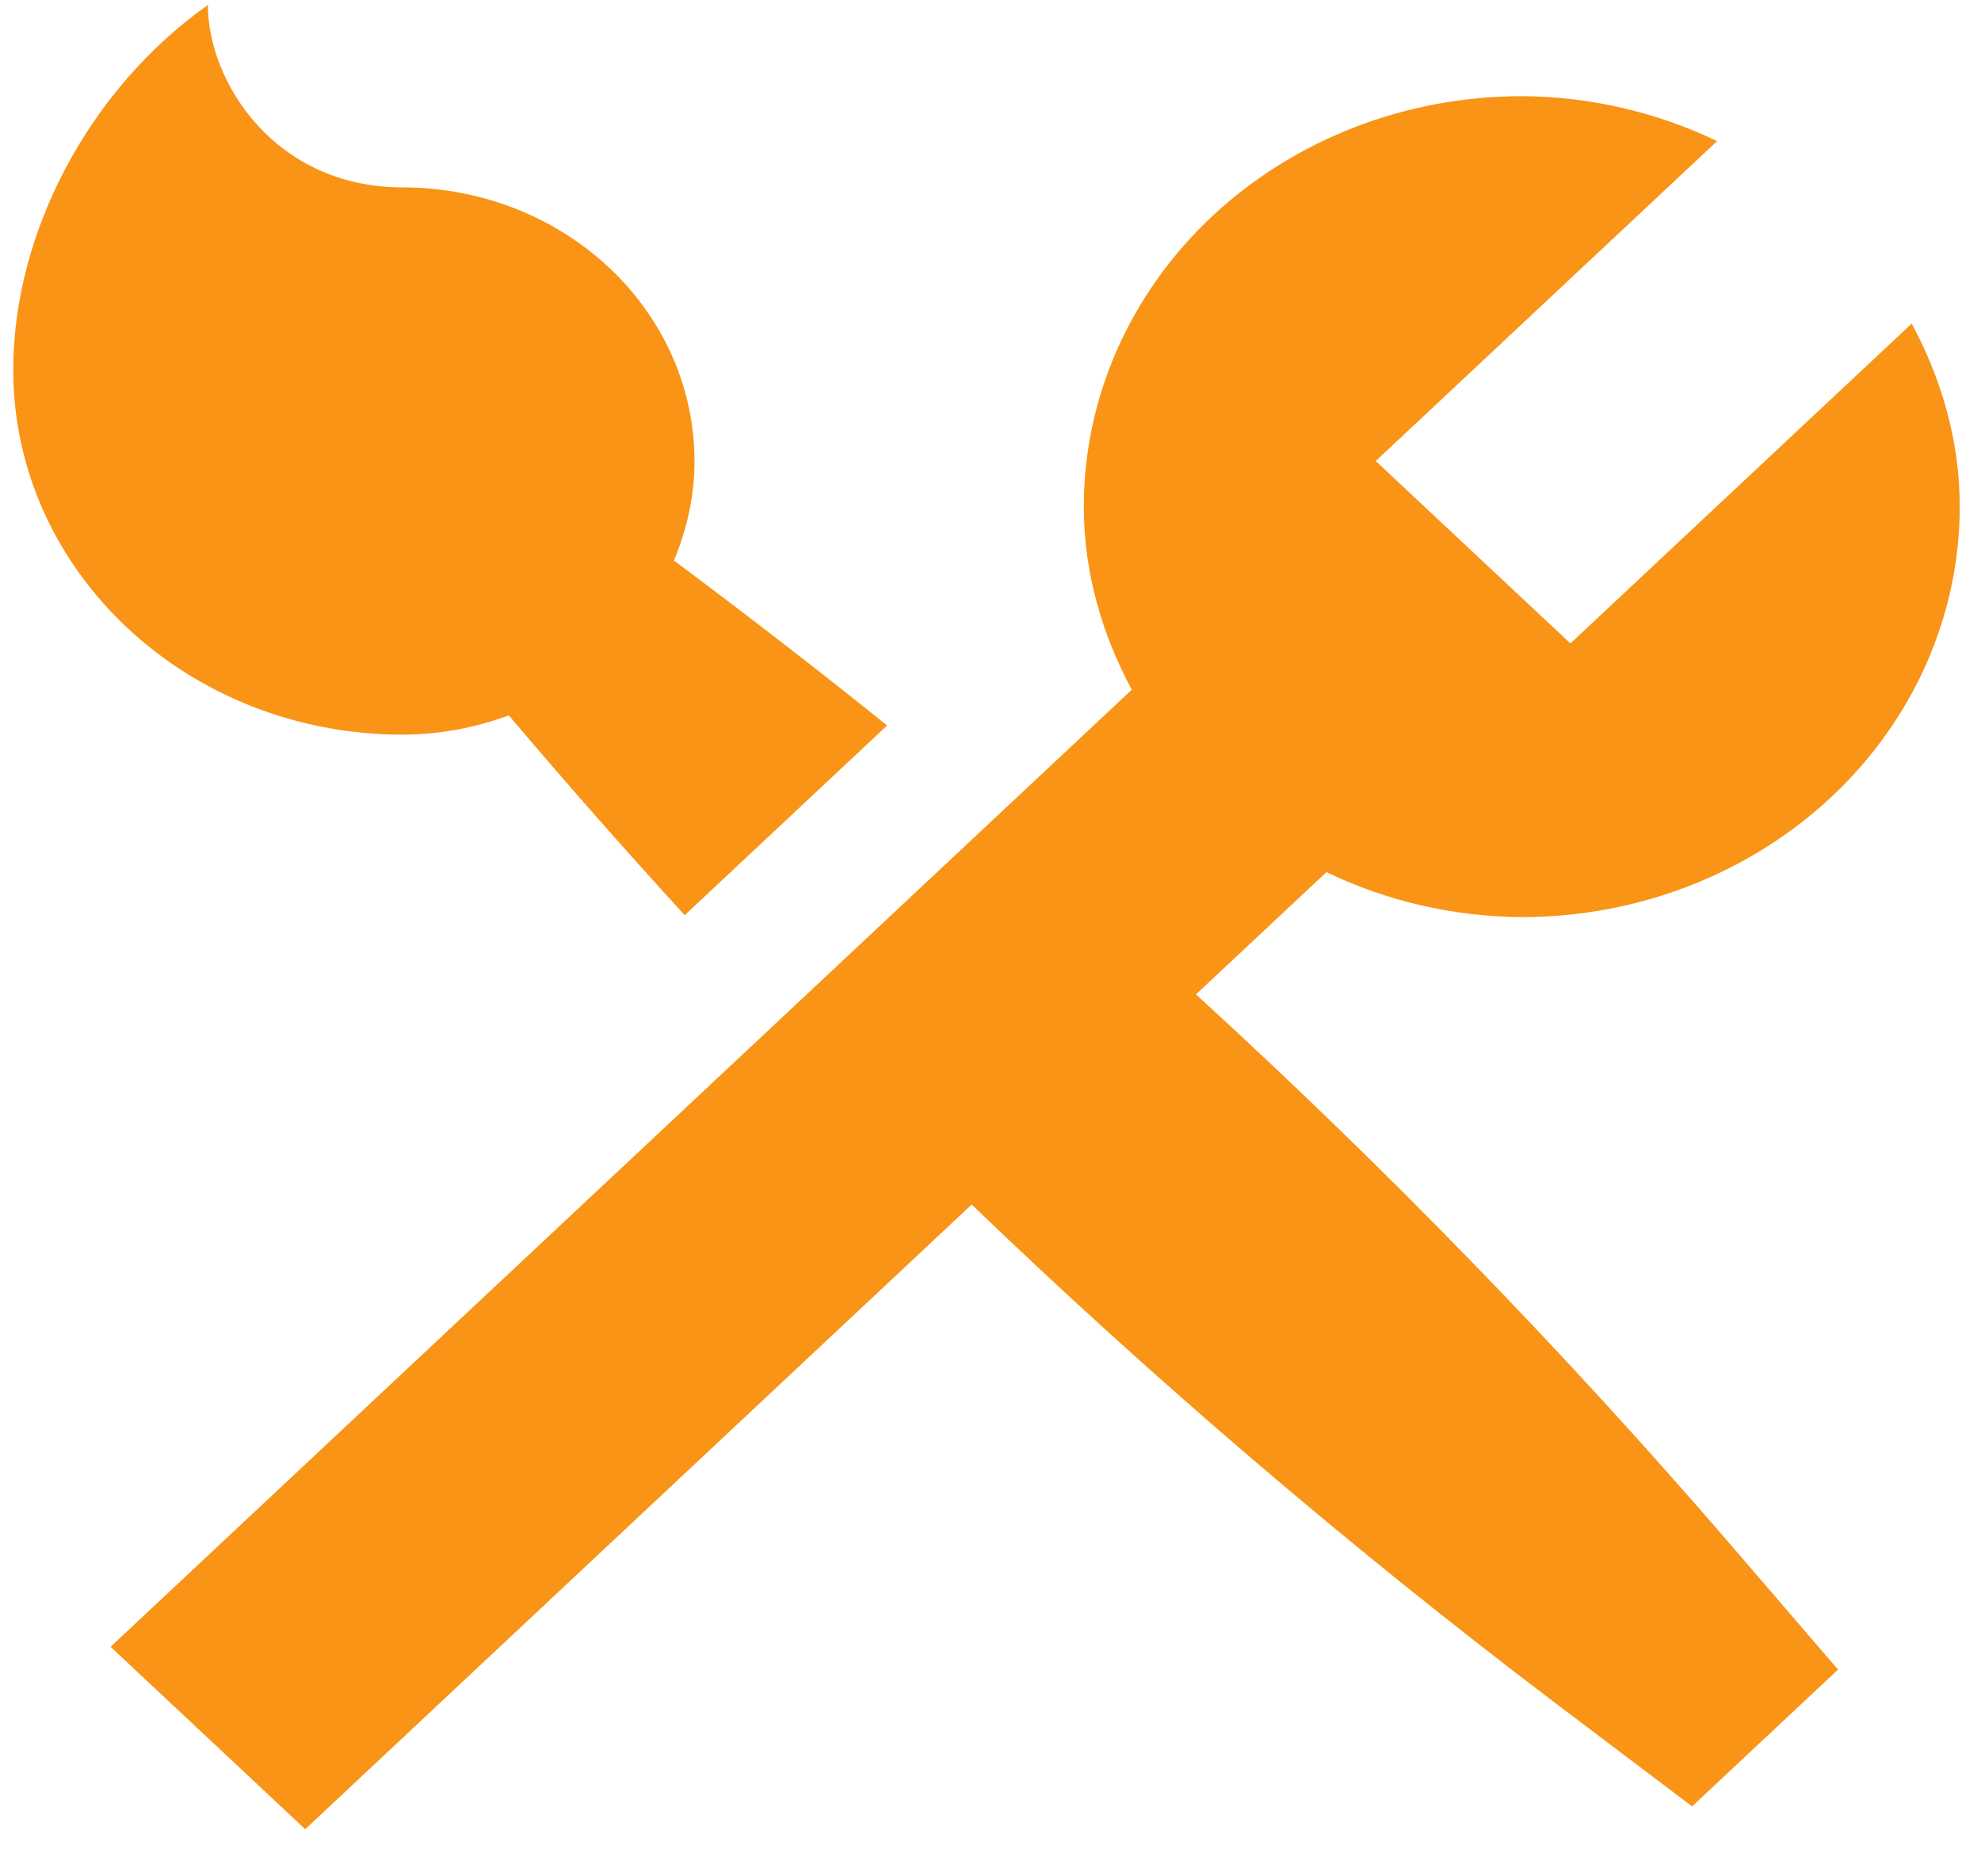
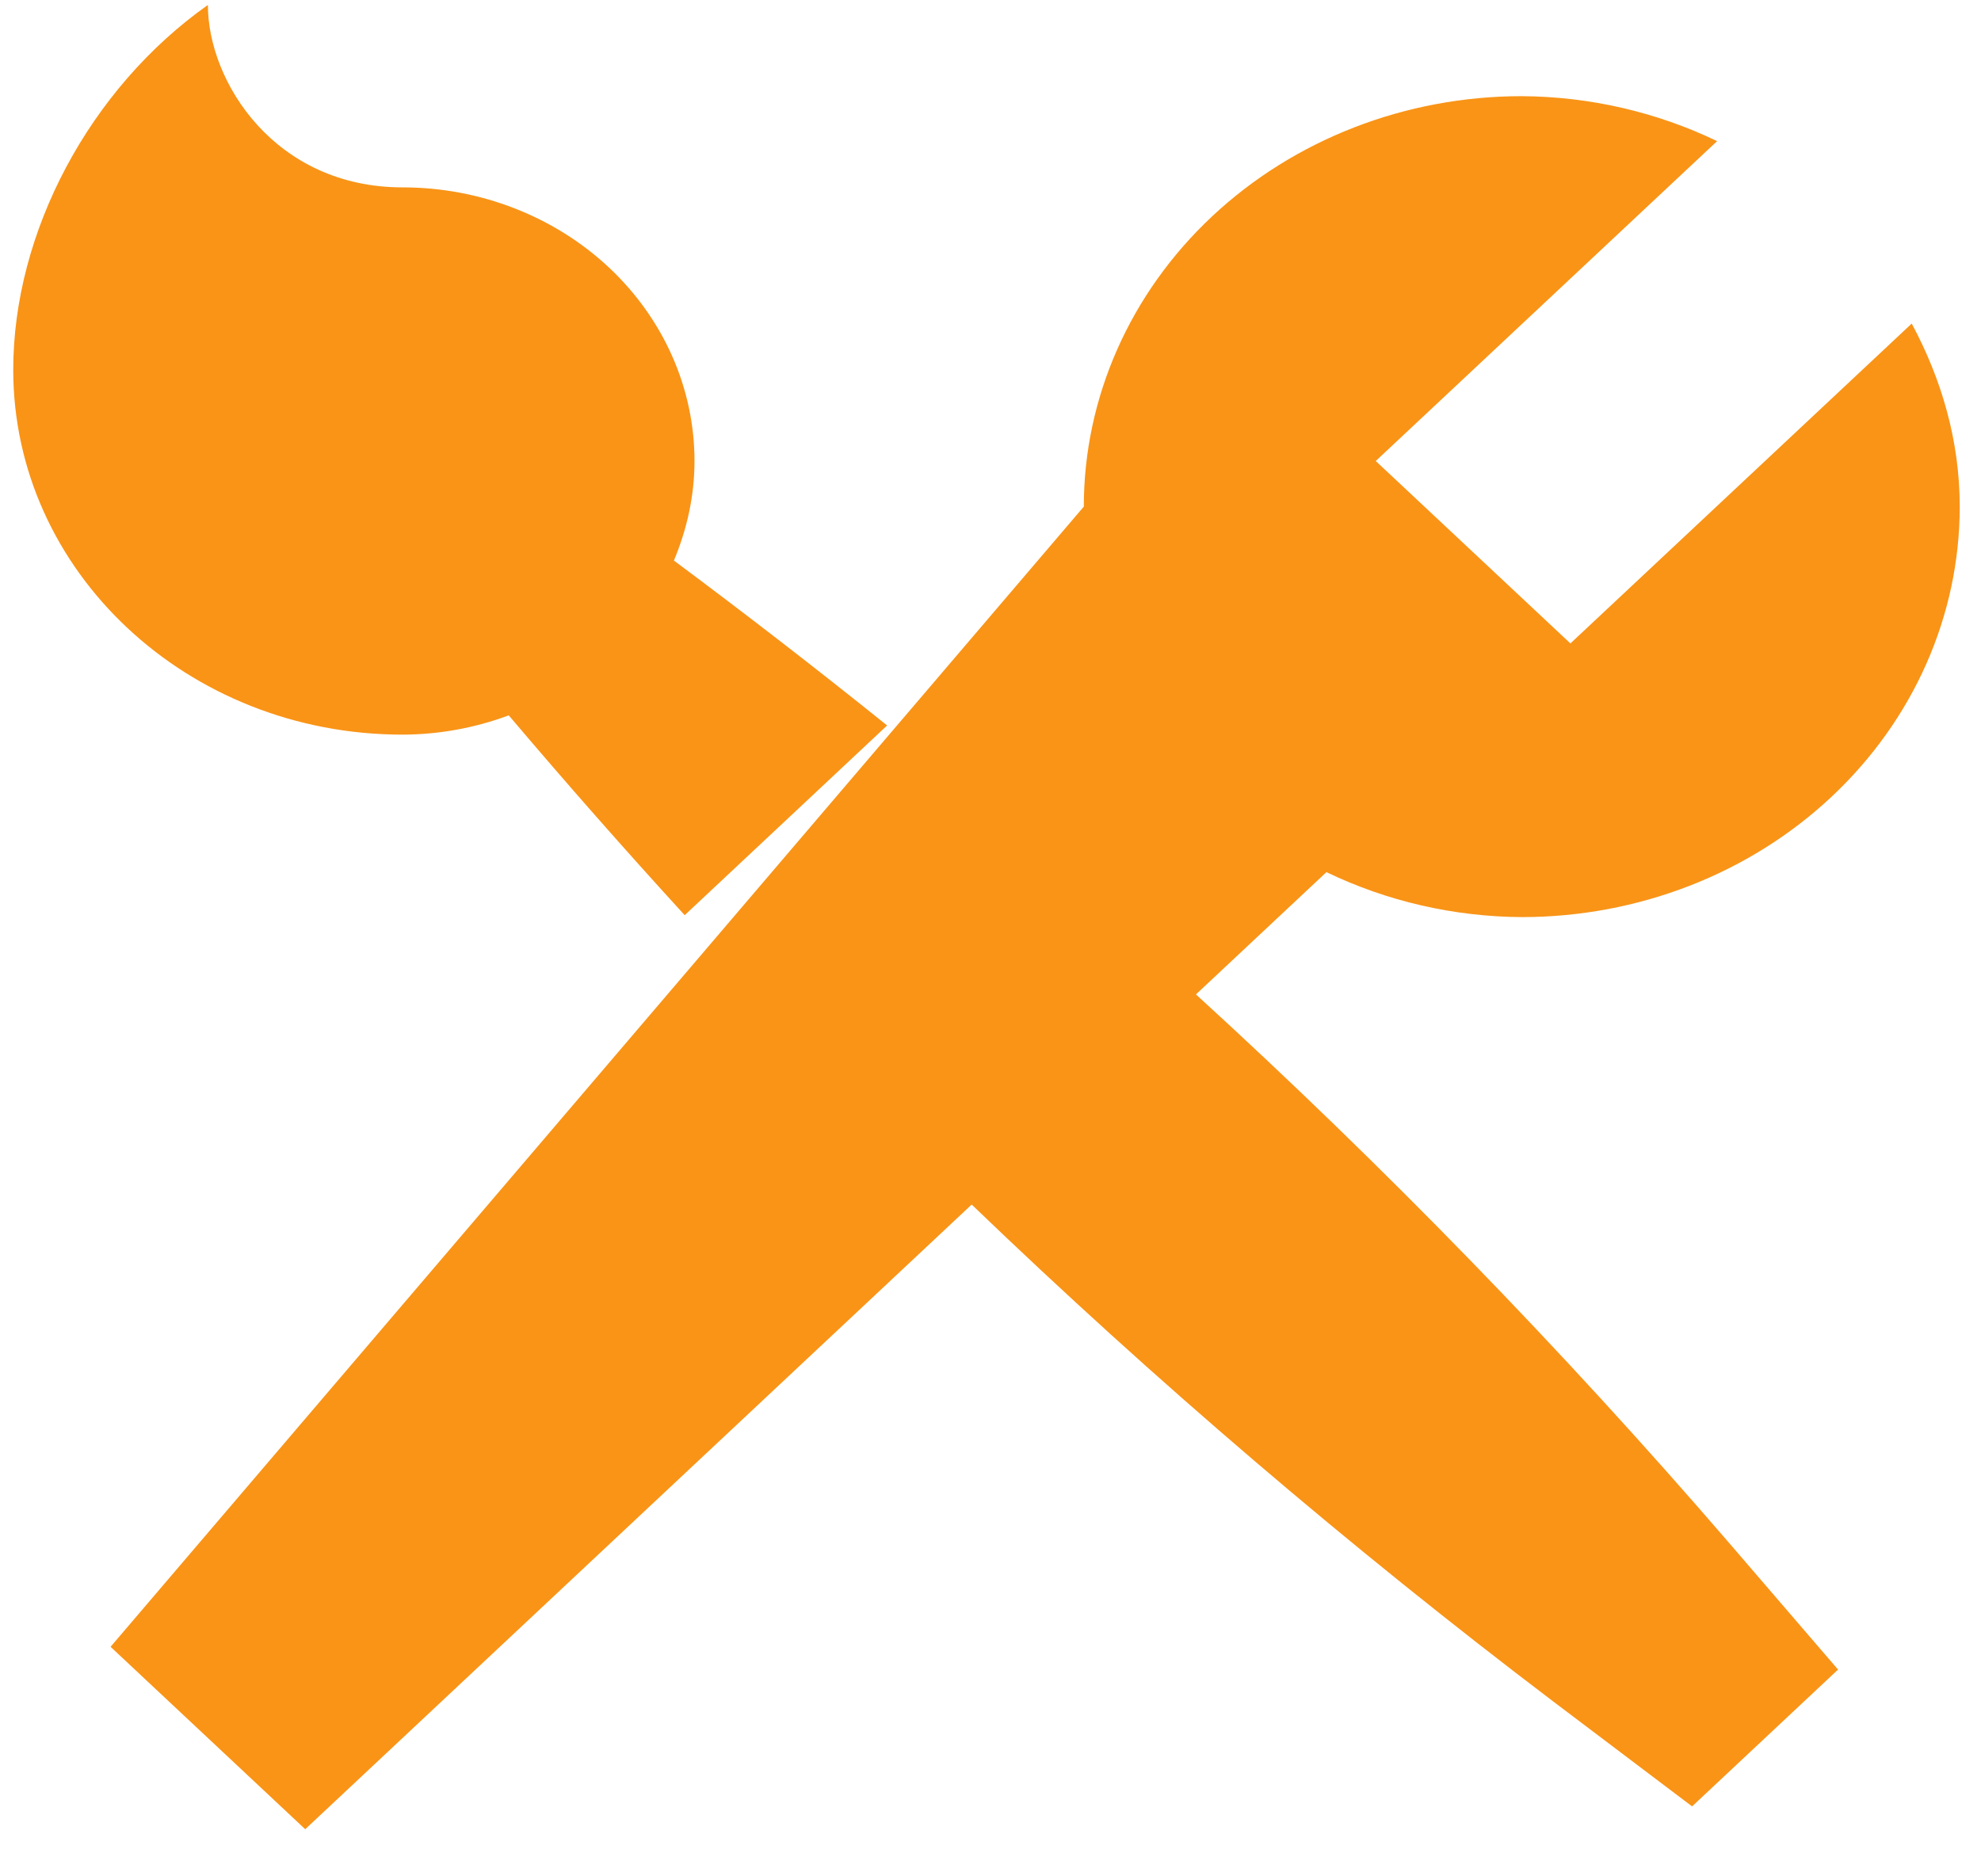
<svg xmlns="http://www.w3.org/2000/svg" width="38" height="36" viewBox="0 0 38 36" fill="none">
-   <path id="Vector" d="M0.254 7.095C0.254 4.462 1.711 1.705 3.988 0.095C3.988 1.574 5.276 3.595 7.722 3.595C9.207 3.595 10.632 4.149 11.682 5.133C12.732 6.118 13.322 7.453 13.322 8.845C13.322 9.521 13.175 10.162 12.927 10.755C14.311 11.785 15.675 12.84 17.017 13.919L13.134 17.559C11.983 16.3 10.858 15.022 9.759 13.725C9.111 13.967 8.42 14.093 7.722 14.095C3.596 14.095 0.254 10.963 0.254 7.095ZM22.941 19.079L25.444 16.733C26.603 17.292 27.887 17.588 29.191 17.596C31.419 17.596 33.556 16.766 35.131 15.289C36.707 13.812 37.592 11.809 37.592 9.72C37.592 8.452 37.241 7.269 36.671 6.208L30.124 12.345L26.39 8.845L32.938 2.708C31.778 2.149 30.495 1.853 29.191 1.845C26.963 1.845 24.826 2.675 23.25 4.152C21.675 5.629 20.79 7.632 20.79 9.72C20.79 10.989 21.141 12.172 21.71 13.233L2.121 31.596L5.855 35.096L18.639 23.111C22.155 26.493 25.881 29.677 29.797 32.647L32.458 34.658L35.258 32.033L33.113 29.539C29.945 25.868 26.548 22.375 22.941 19.079Z" fill="#F99417" />
+   <path id="Vector" d="M0.254 7.095C0.254 4.462 1.711 1.705 3.988 0.095C3.988 1.574 5.276 3.595 7.722 3.595C9.207 3.595 10.632 4.149 11.682 5.133C12.732 6.118 13.322 7.453 13.322 8.845C13.322 9.521 13.175 10.162 12.927 10.755C14.311 11.785 15.675 12.84 17.017 13.919L13.134 17.559C11.983 16.3 10.858 15.022 9.759 13.725C9.111 13.967 8.42 14.093 7.722 14.095C3.596 14.095 0.254 10.963 0.254 7.095ZM22.941 19.079L25.444 16.733C26.603 17.292 27.887 17.588 29.191 17.596C31.419 17.596 33.556 16.766 35.131 15.289C36.707 13.812 37.592 11.809 37.592 9.72C37.592 8.452 37.241 7.269 36.671 6.208L30.124 12.345L26.39 8.845L32.938 2.708C31.778 2.149 30.495 1.853 29.191 1.845C26.963 1.845 24.826 2.675 23.25 4.152C21.675 5.629 20.79 7.632 20.79 9.72L2.121 31.596L5.855 35.096L18.639 23.111C22.155 26.493 25.881 29.677 29.797 32.647L32.458 34.658L35.258 32.033L33.113 29.539C29.945 25.868 26.548 22.375 22.941 19.079Z" fill="#F99417" />
</svg>